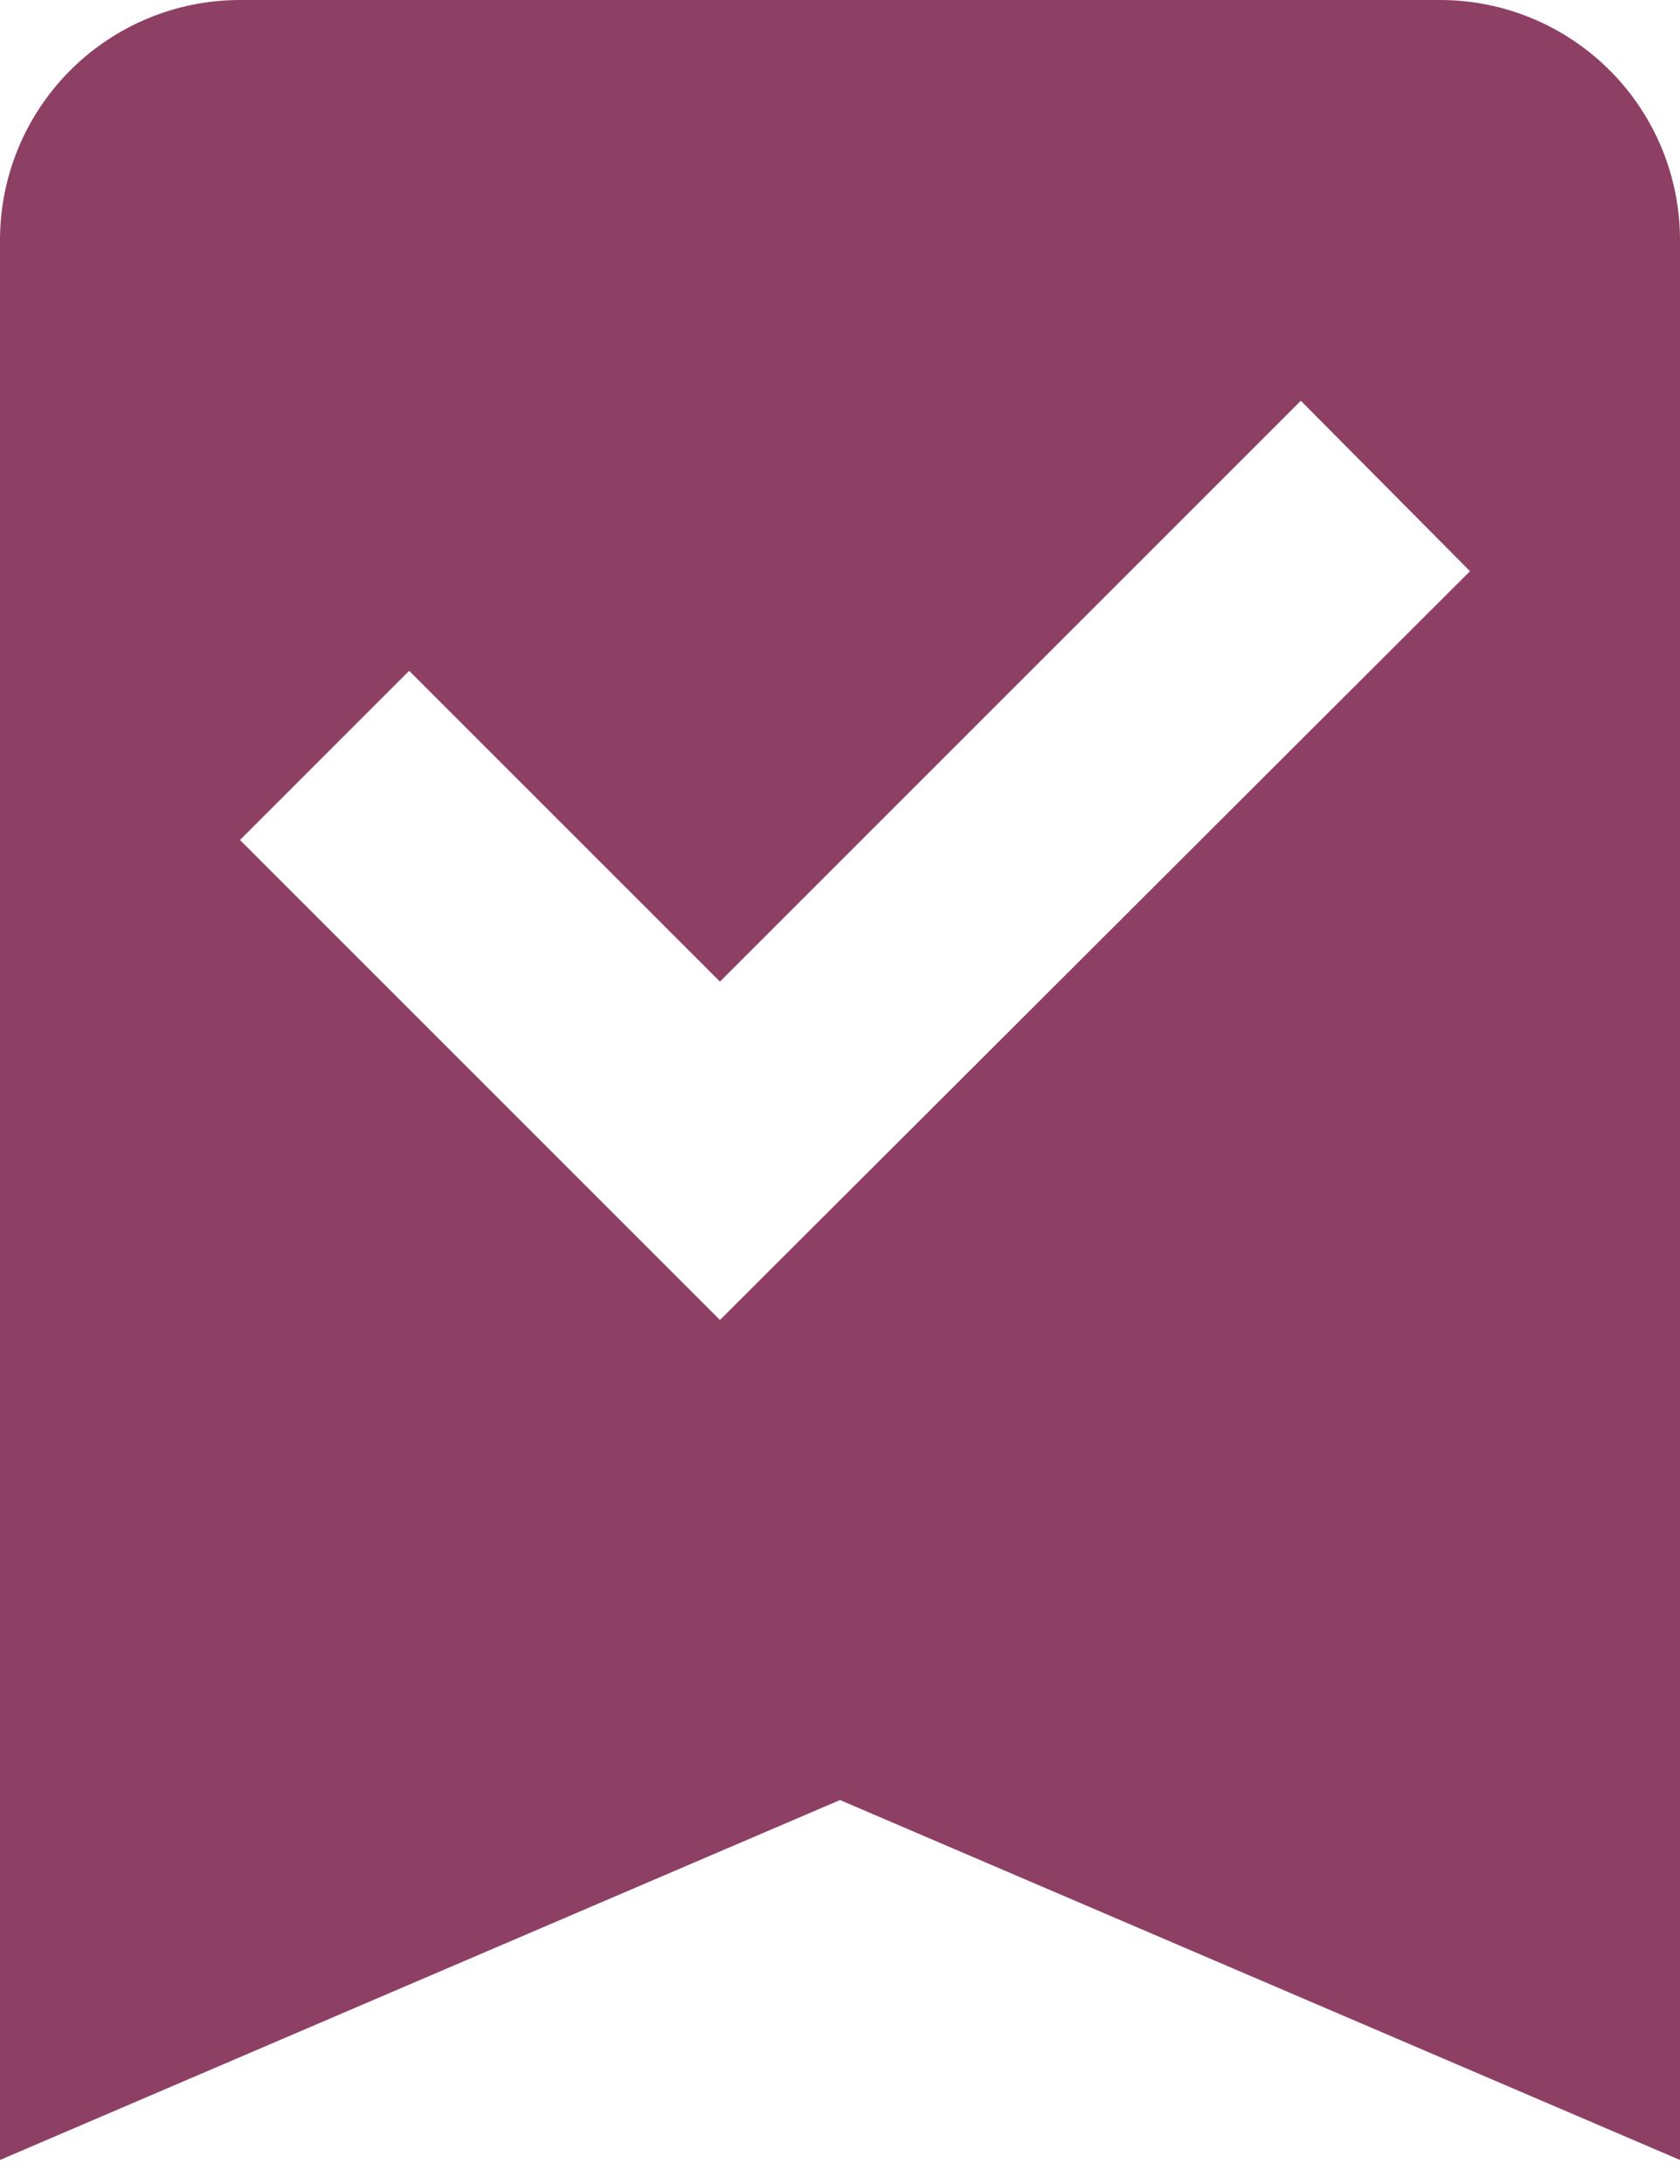
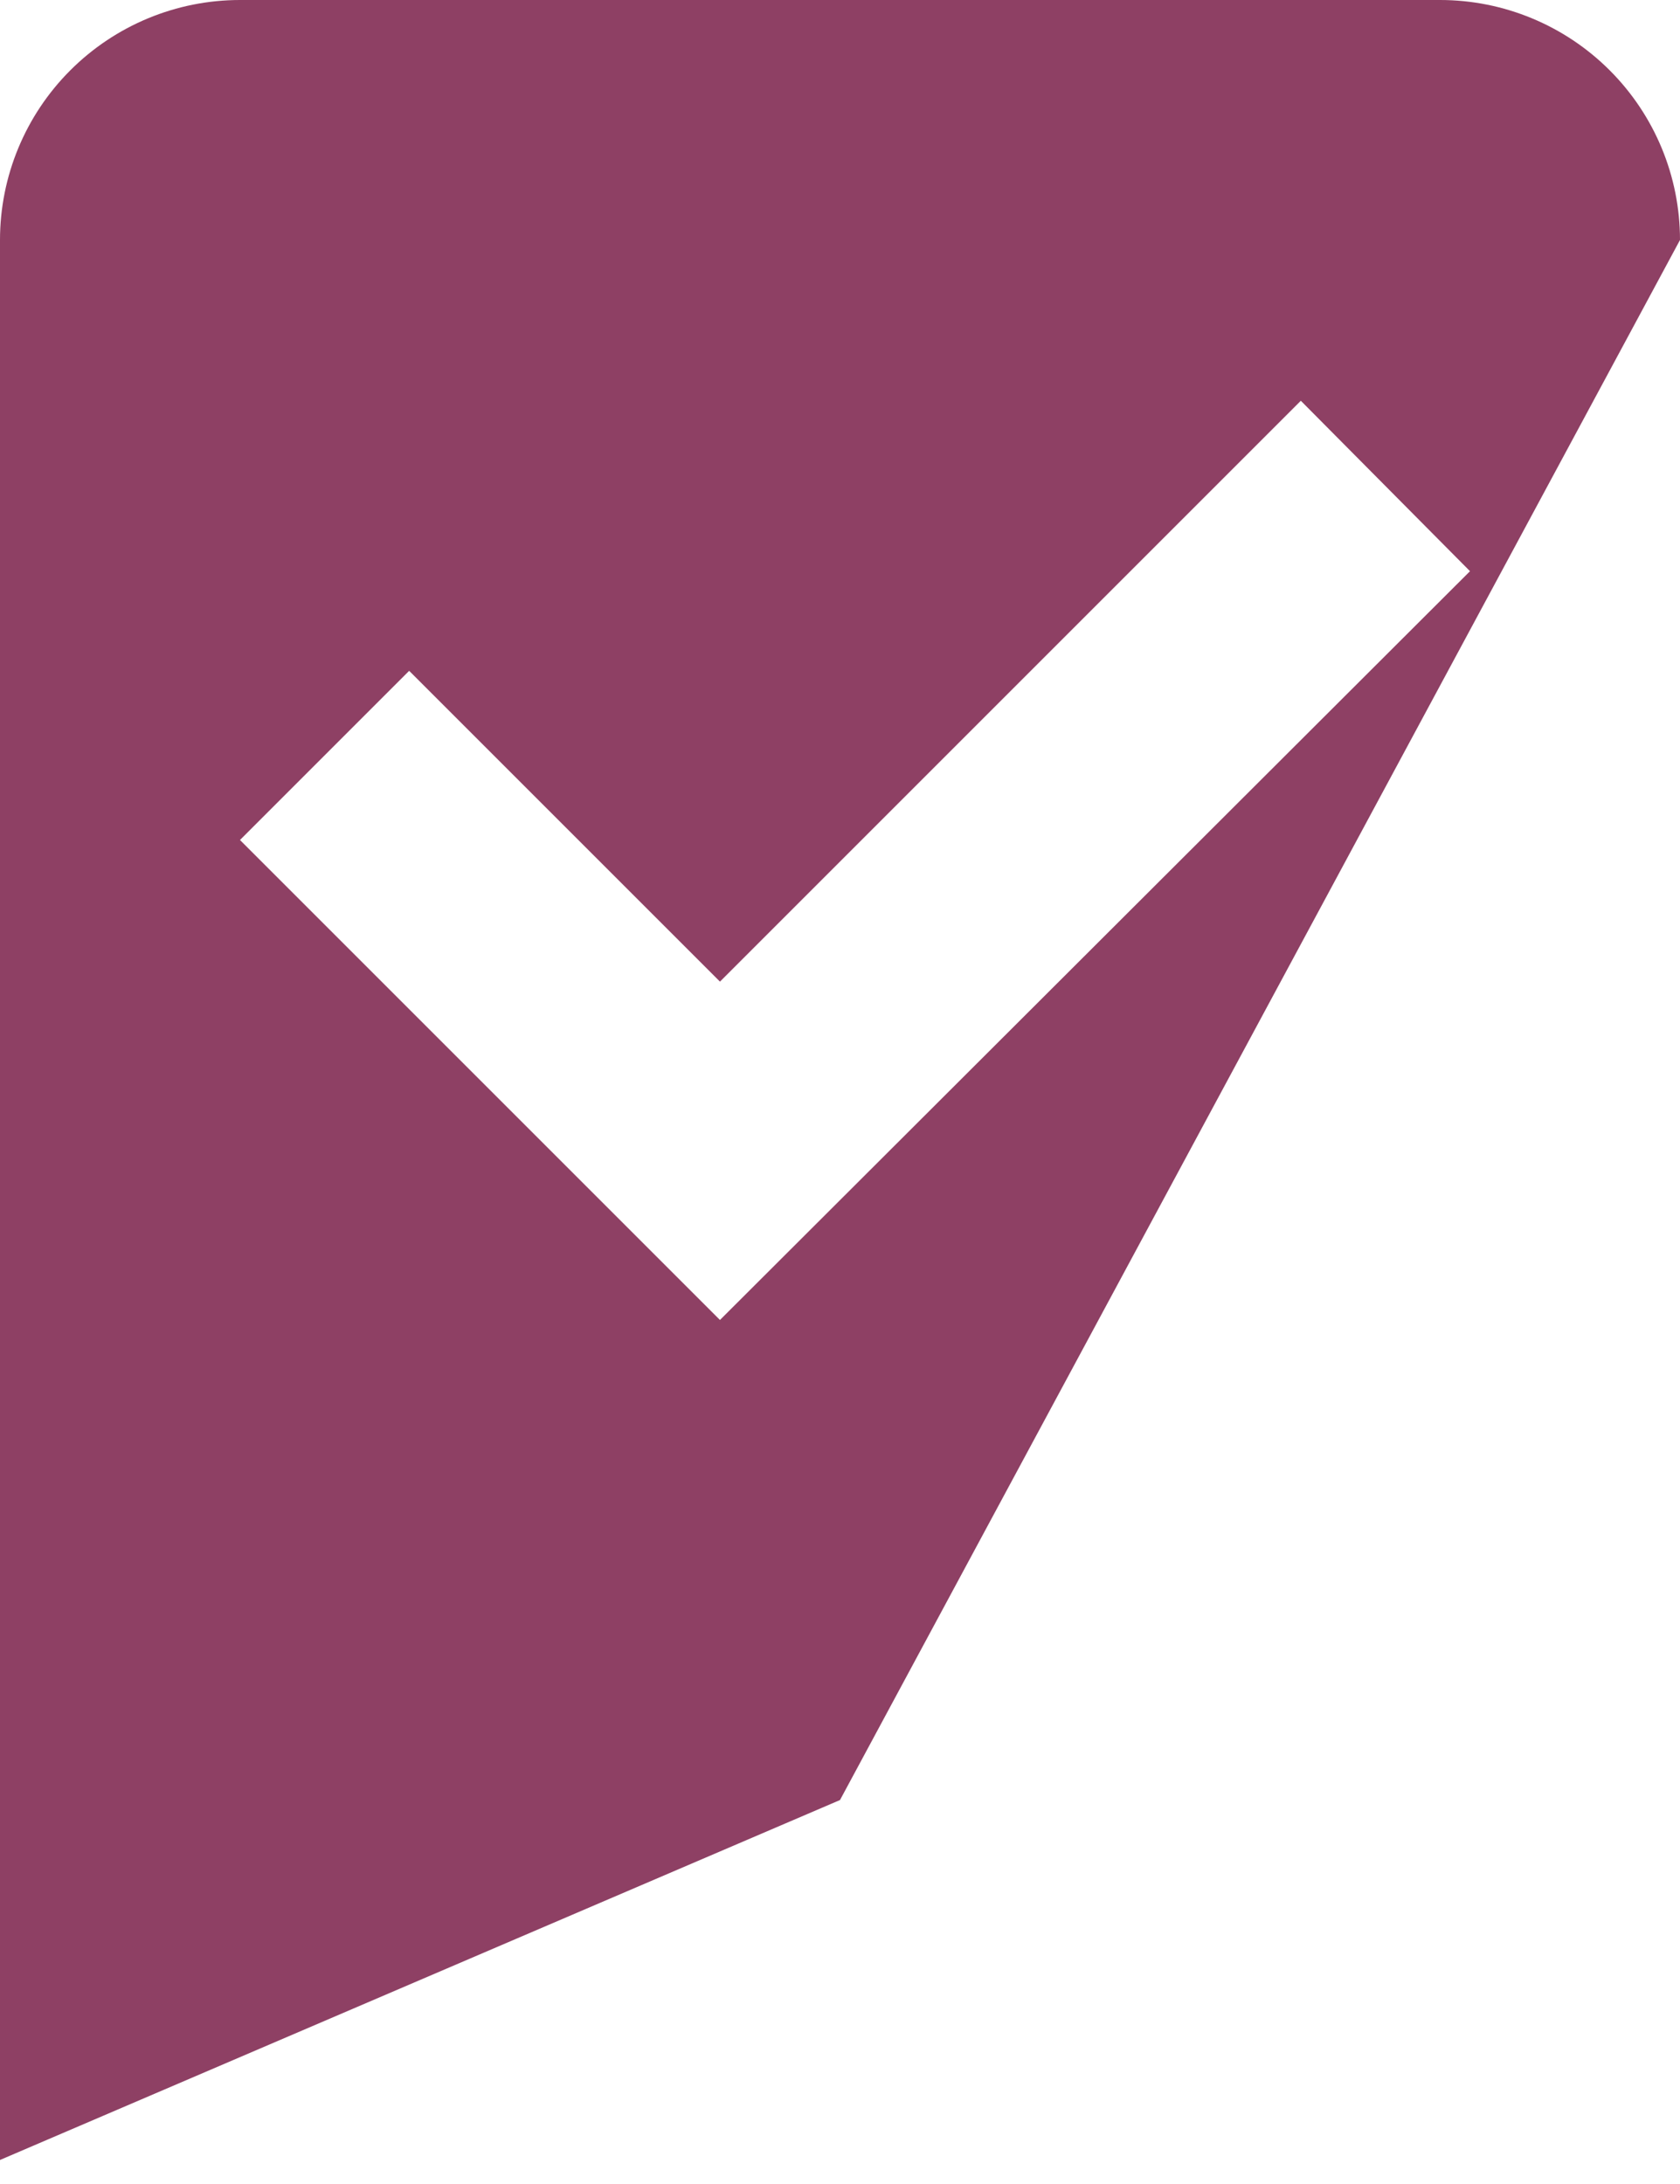
<svg xmlns="http://www.w3.org/2000/svg" width="20" height="26" viewBox="0 0 20 26" fill="none">
-   <path d="M17.143 0C17.901 0 18.627 0.301 19.163 0.837C19.699 1.373 20 2.099 20 2.857V25.714L10 21.429L0 25.714V2.857C0 2.099 0.301 1.373 0.837 0.837C1.373 0.301 2.099 0 2.857 0H17.143ZM8.571 15.714L17.5 6.8L15.486 4.771L8.571 11.686L4.871 7.986L2.857 10L8.571 15.714Z" fill="#8E4064" />
+   <path d="M17.143 0C17.901 0 18.627 0.301 19.163 0.837C19.699 1.373 20 2.099 20 2.857L10 21.429L0 25.714V2.857C0 2.099 0.301 1.373 0.837 0.837C1.373 0.301 2.099 0 2.857 0H17.143ZM8.571 15.714L17.5 6.8L15.486 4.771L8.571 11.686L4.871 7.986L2.857 10L8.571 15.714Z" fill="#8E4064" />
</svg>